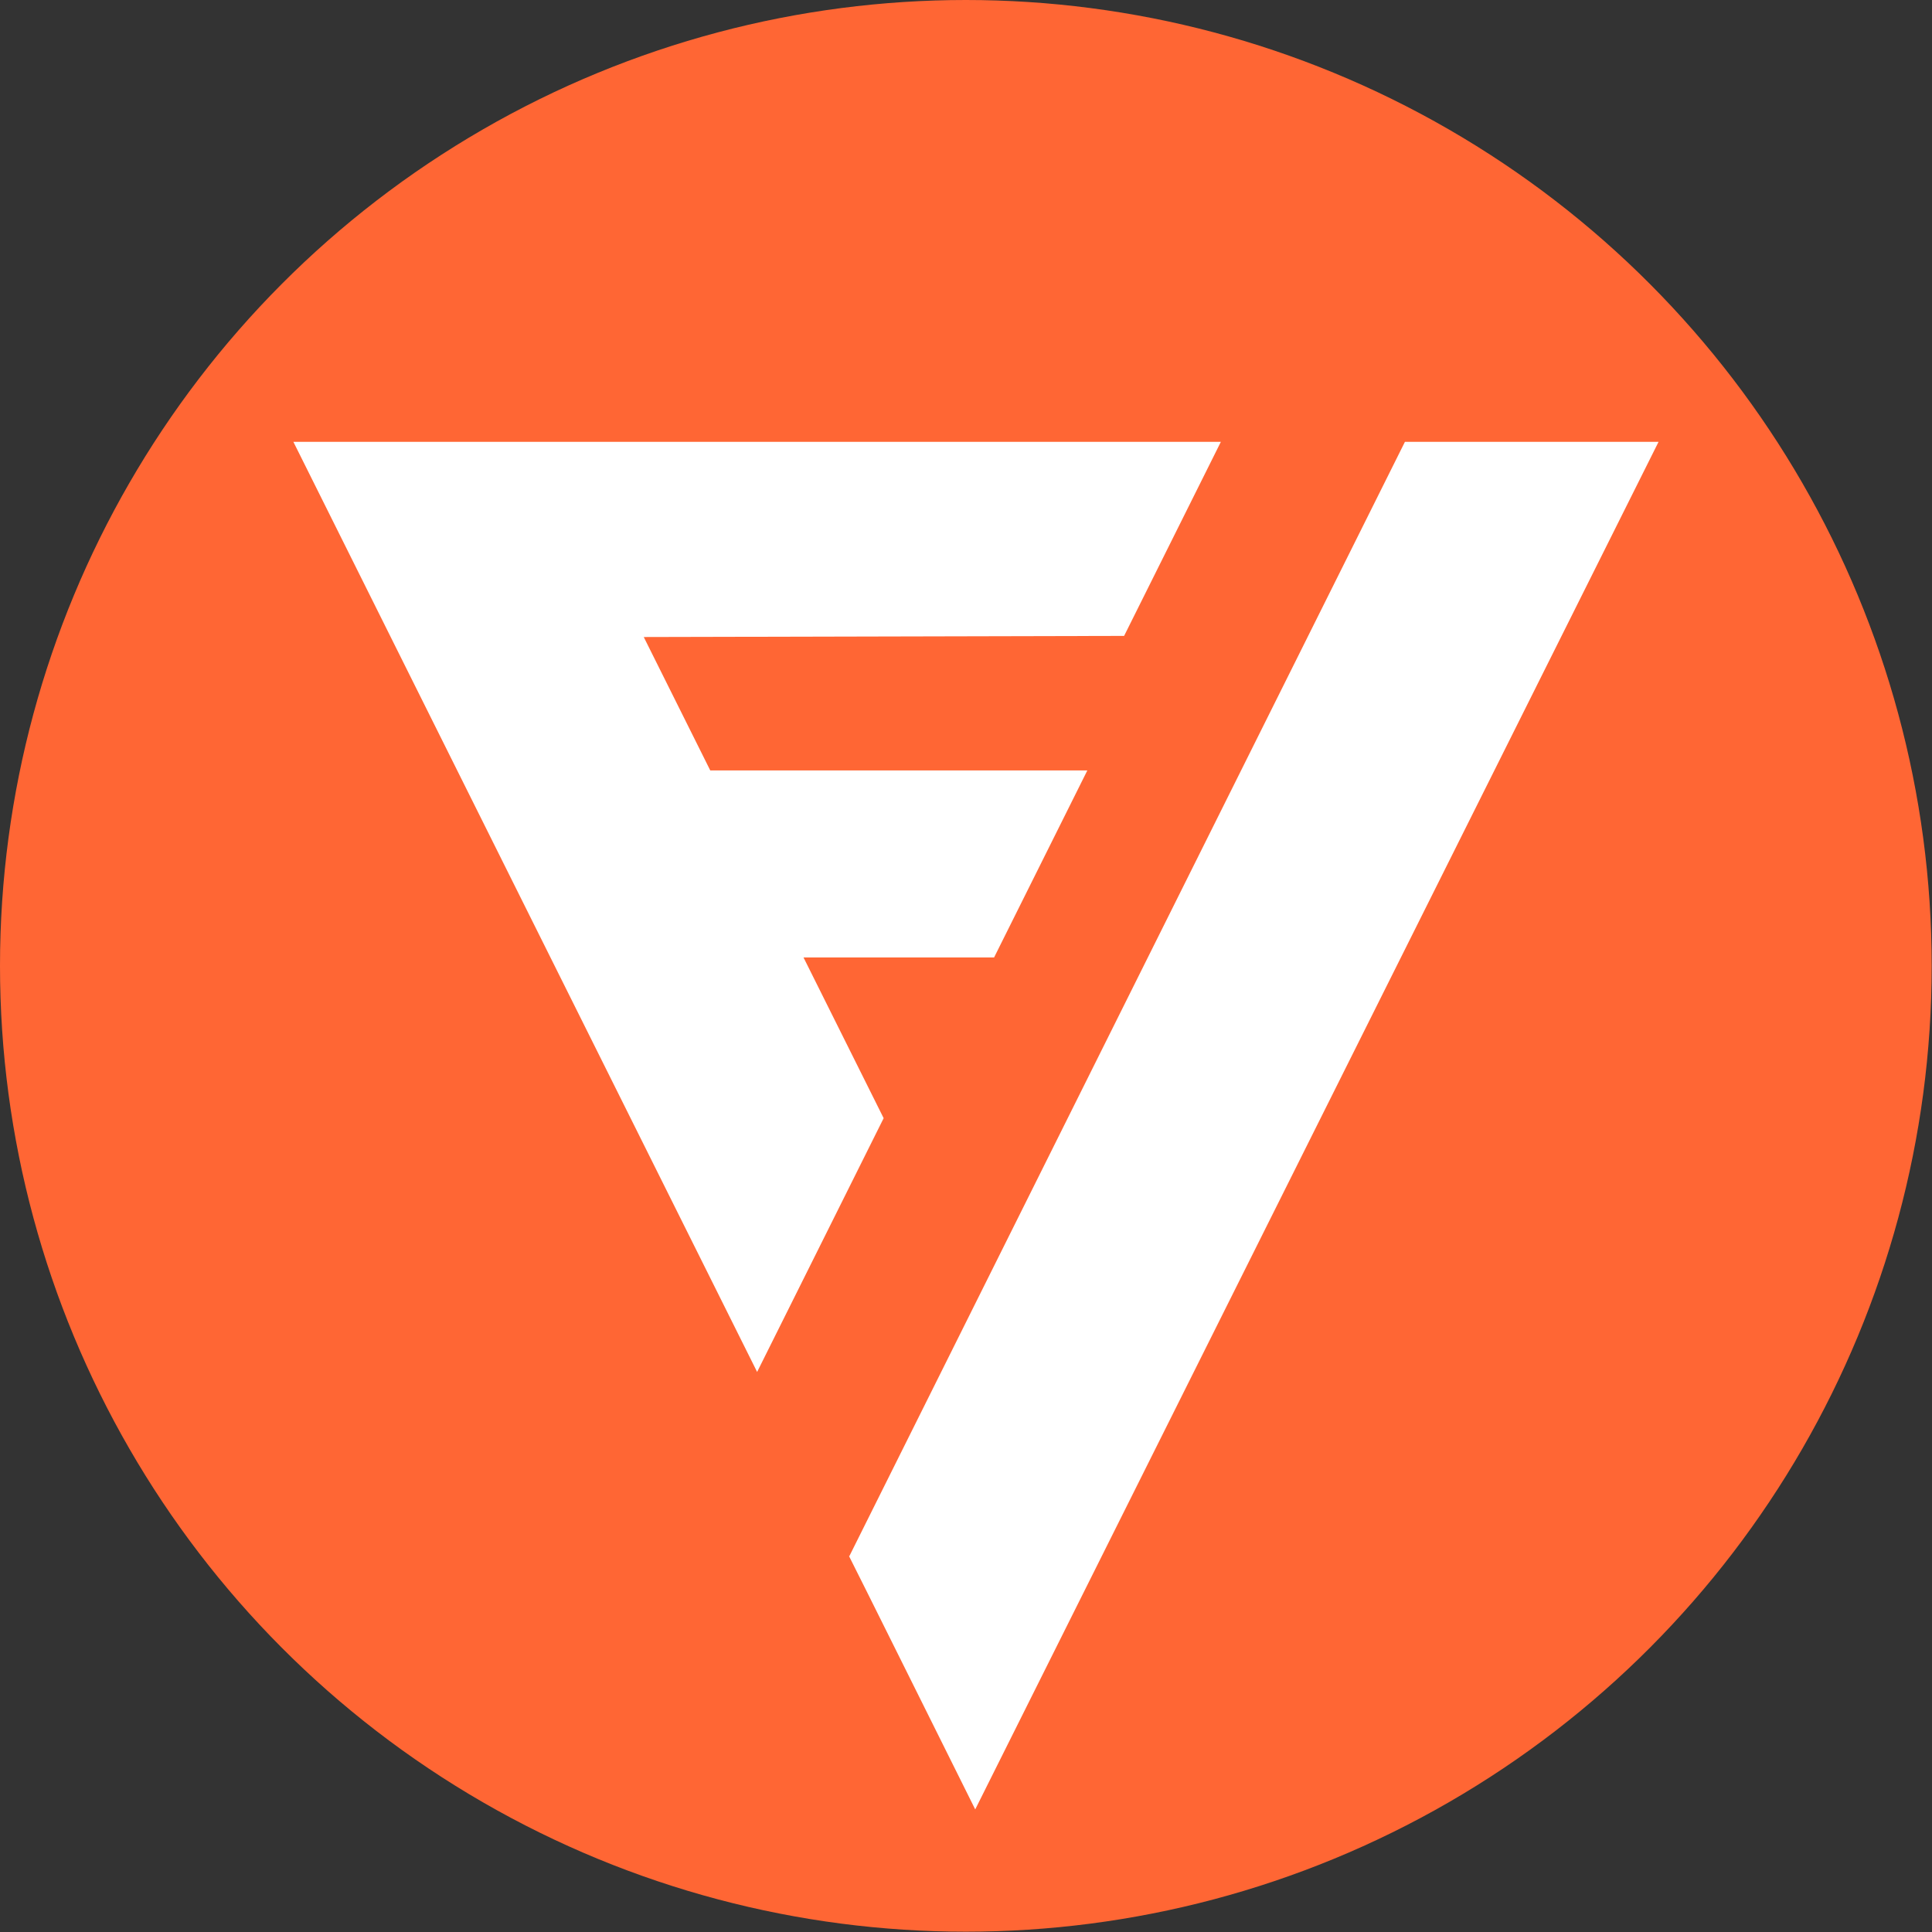
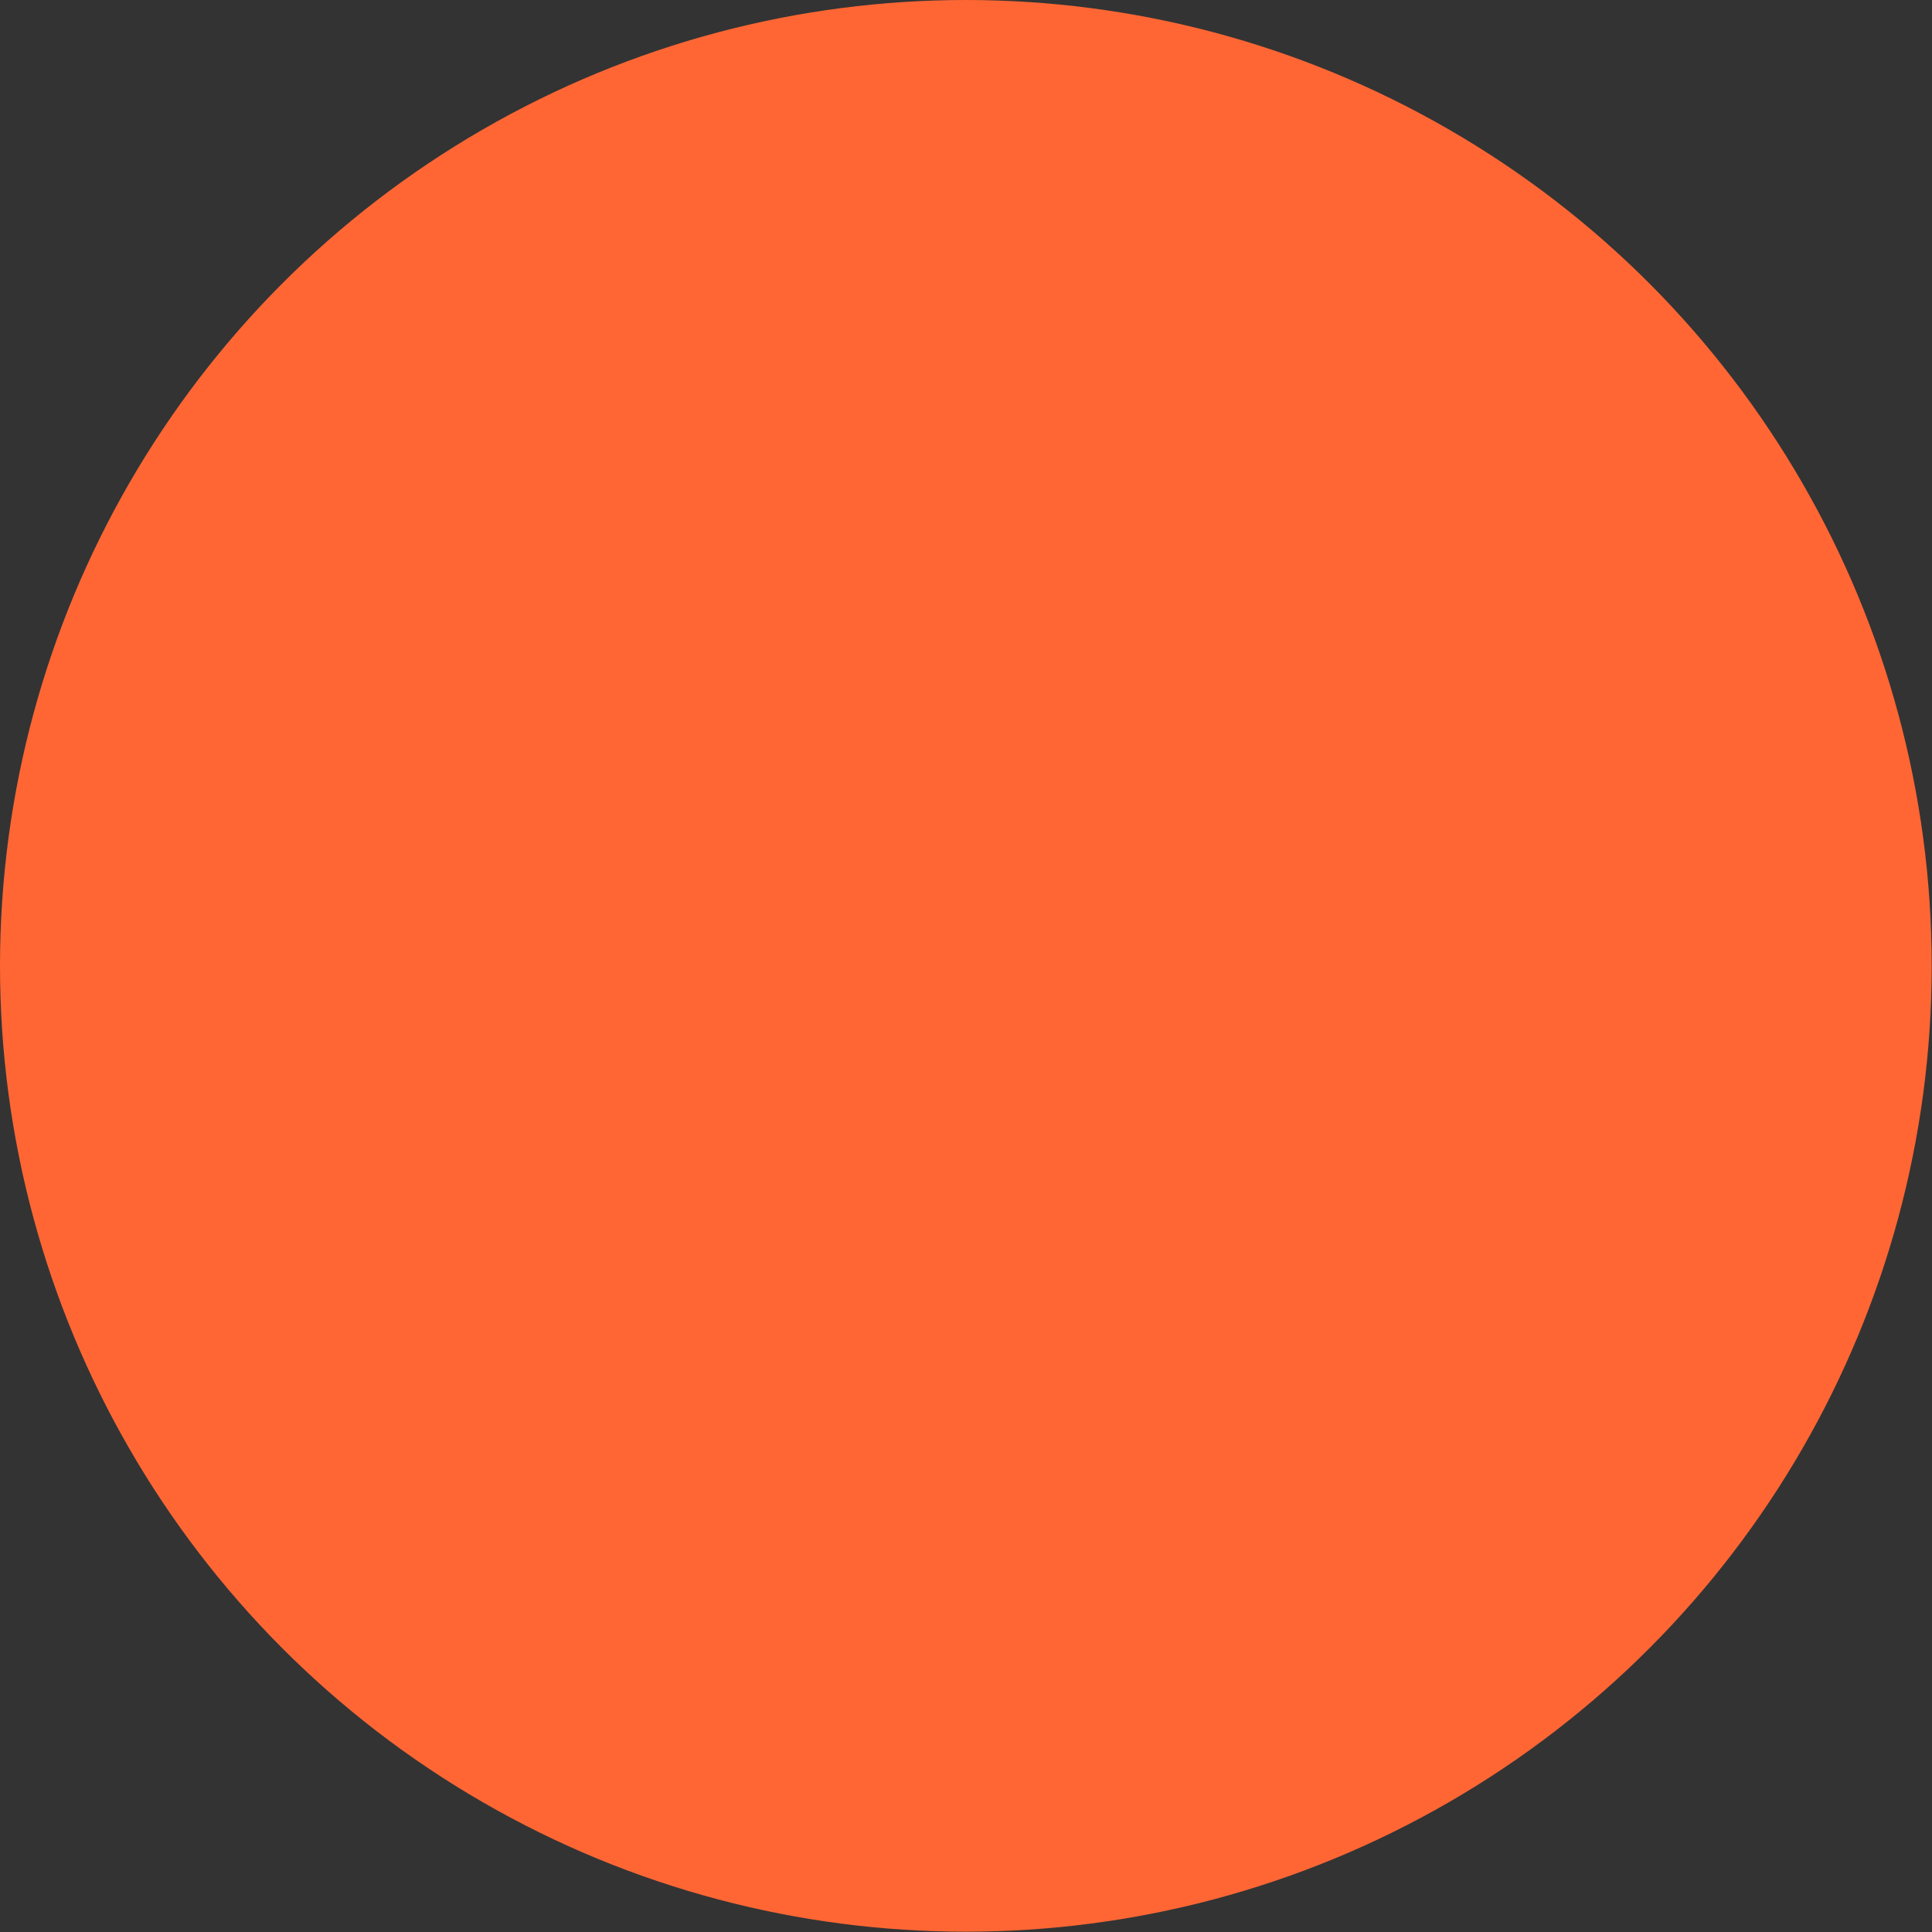
<svg xmlns="http://www.w3.org/2000/svg" width="1340px" height="1340px" viewBox="0 0 1340 1340" version="1.1">
  <rect x="0" y="0" width="1340" height="1340" fill="#333333" stroke="none" />
  <g id="Page-1" stroke="none" stroke-width="1" fill="none" fill-rule="evenodd">
    <g id="Artboard" transform="translate(-534, -2416)" fill-rule="nonzero">
      <g id="g2950" transform="translate(533.018, 2415.845)">
        <circle id="circle2932" fill="#FF6634" cx="670.875" cy="670.048" r="669.893" />
-         <path d="M1151.332,306.59 L677.379,1255.119 C652.923,1206.07 596.398,1092.256 590.076,1079.886 L589.971,1079.683 L975.423,306.59 L1151.332,306.59 Z M589.884,1079.511 L589.971,1079.683 L589.94,1079.747 C589.355,1078.525 589.364,1078.502 589.884,1079.511 Z M847.757,306.59 L780.64,441.207 L447.474,441.985 L493.605,534.508 L755.14,534.508 L690.467,664.221 L558.277,664.221 L613.864,775.708 L526.108,951.717 L204.459,306.59 L847.757,306.59 Z" id="Combined-Shape" fill="#FFFFFF" />
      </g>
    </g>
  </g>
</svg>